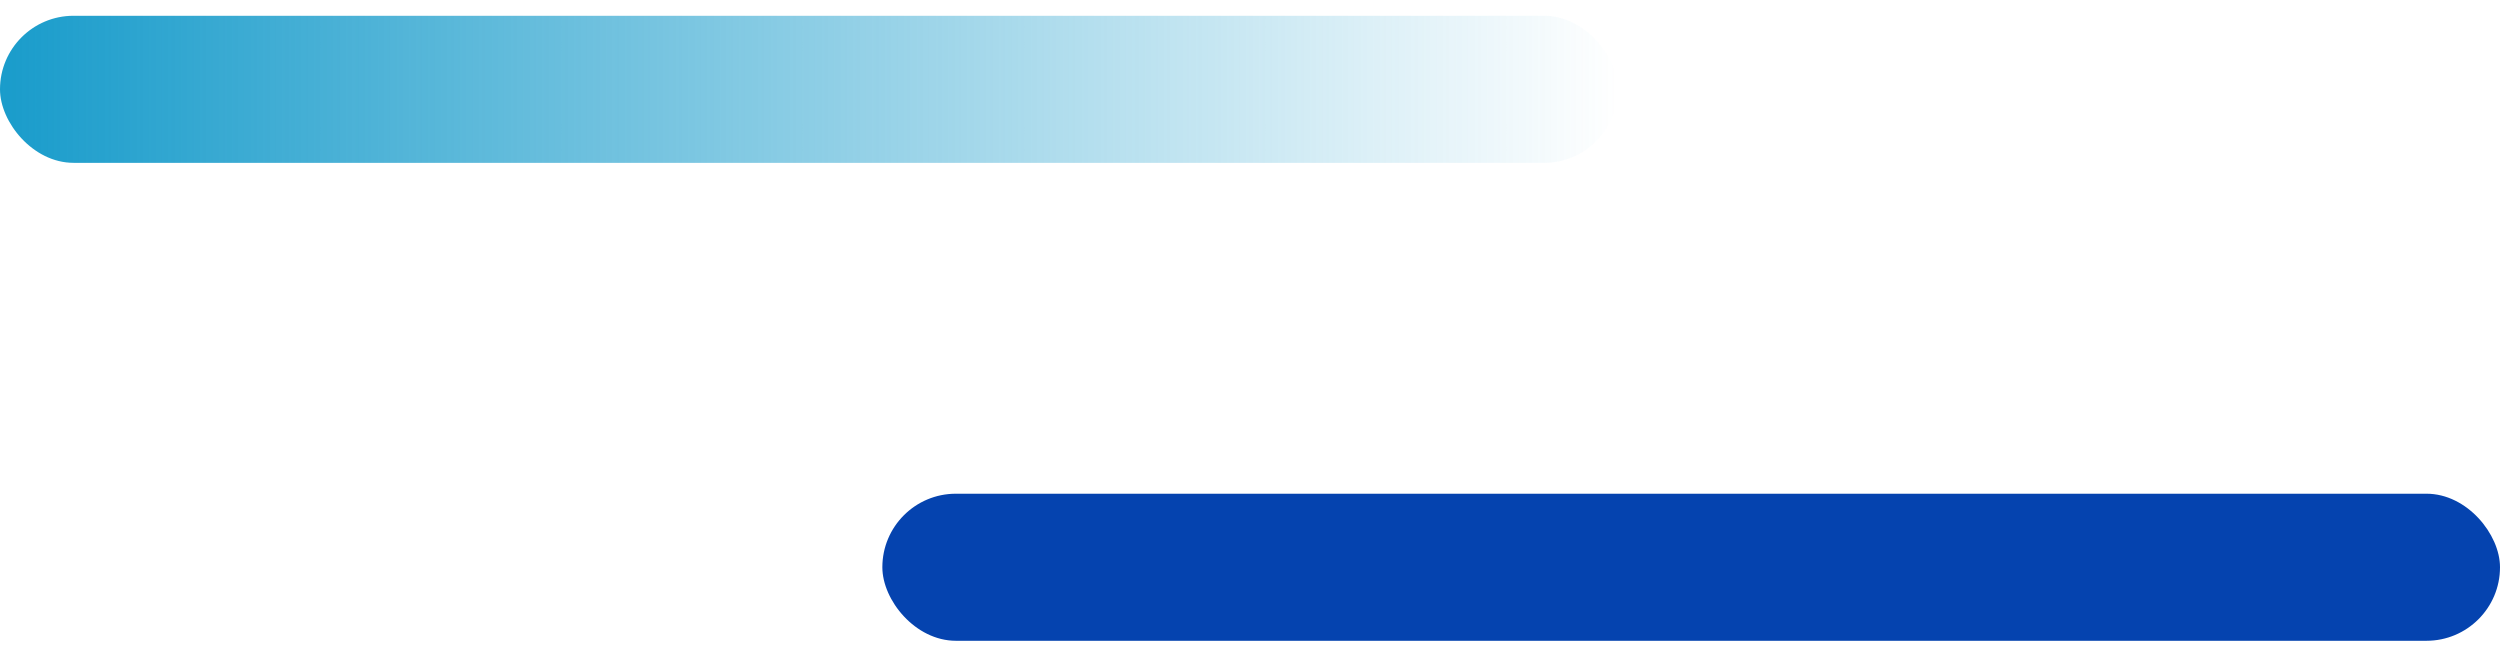
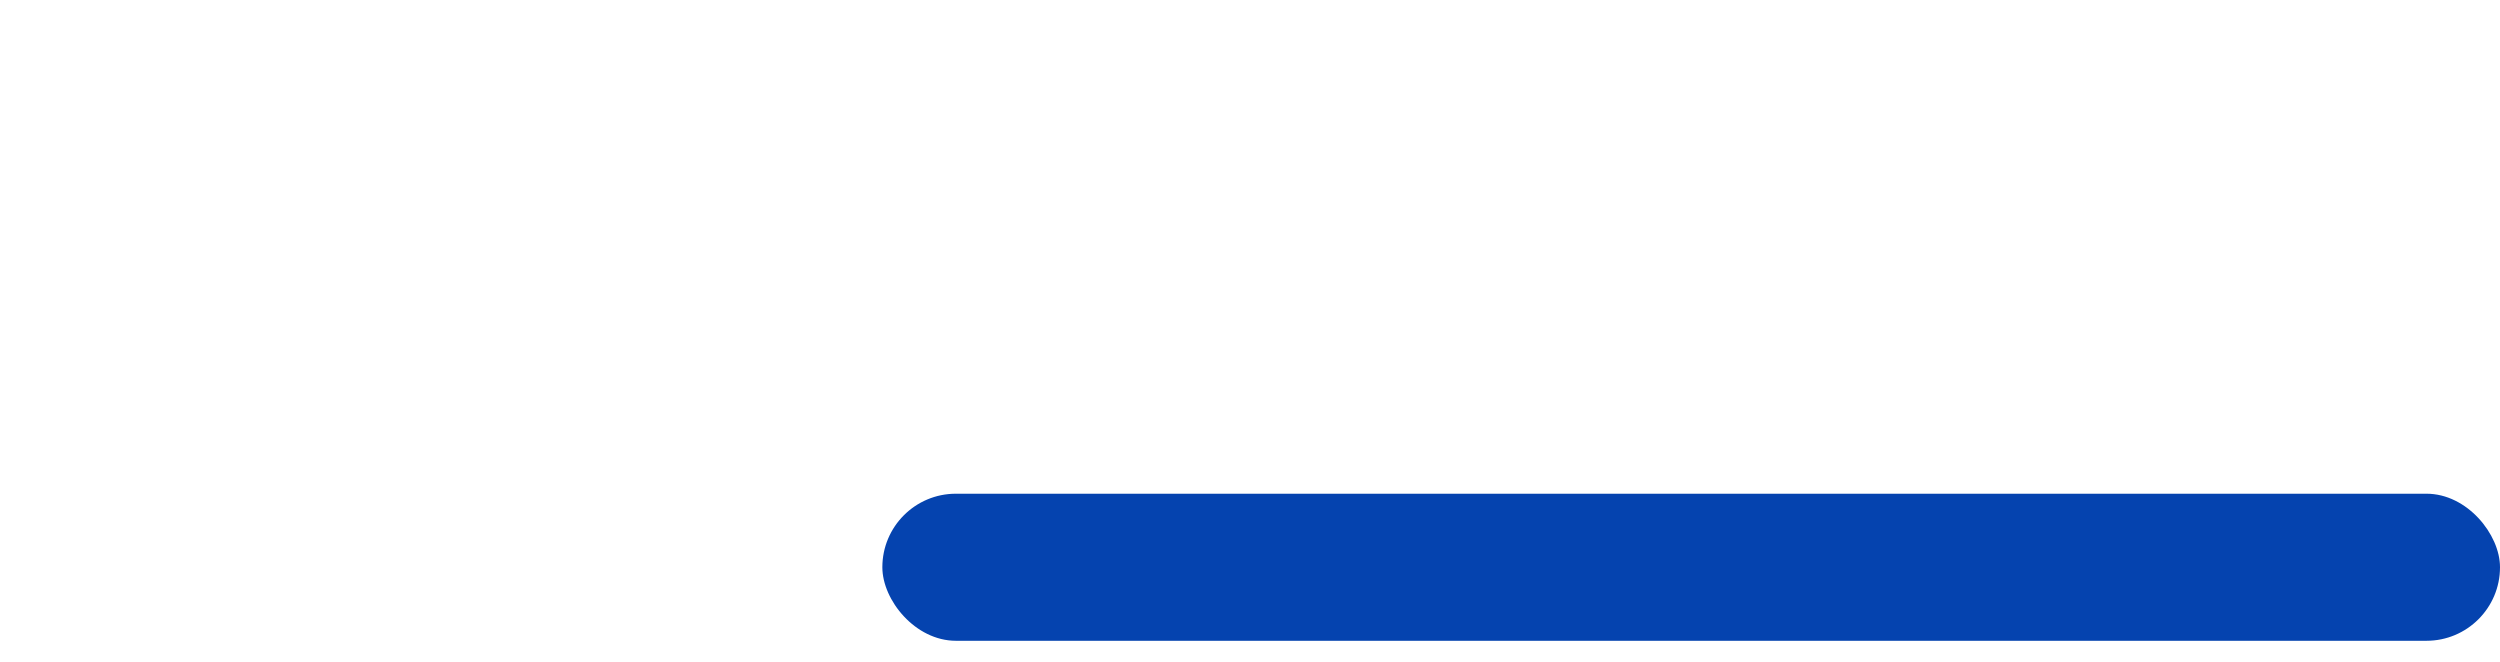
<svg xmlns="http://www.w3.org/2000/svg" width="68" height="18" viewBox="0 0 68 18" fill="none">
-   <rect y="0.429" width="44" height="4" rx="2" fill="url(#paint0_linear_743_3135)" />
  <rect x="24" y="13.429" width="44" height="4" rx="2" fill="#0543AF" />
  <defs>
    <linearGradient id="paint0_linear_743_3135" x1="0" y1="4.429" x2="44" y2="4.429" gradientUnits="userSpaceOnUse">
      <stop stop-color="#199CCB" />
      <stop offset="1" stop-color="#199CCB" stop-opacity="0" />
    </linearGradient>
  </defs>
</svg>